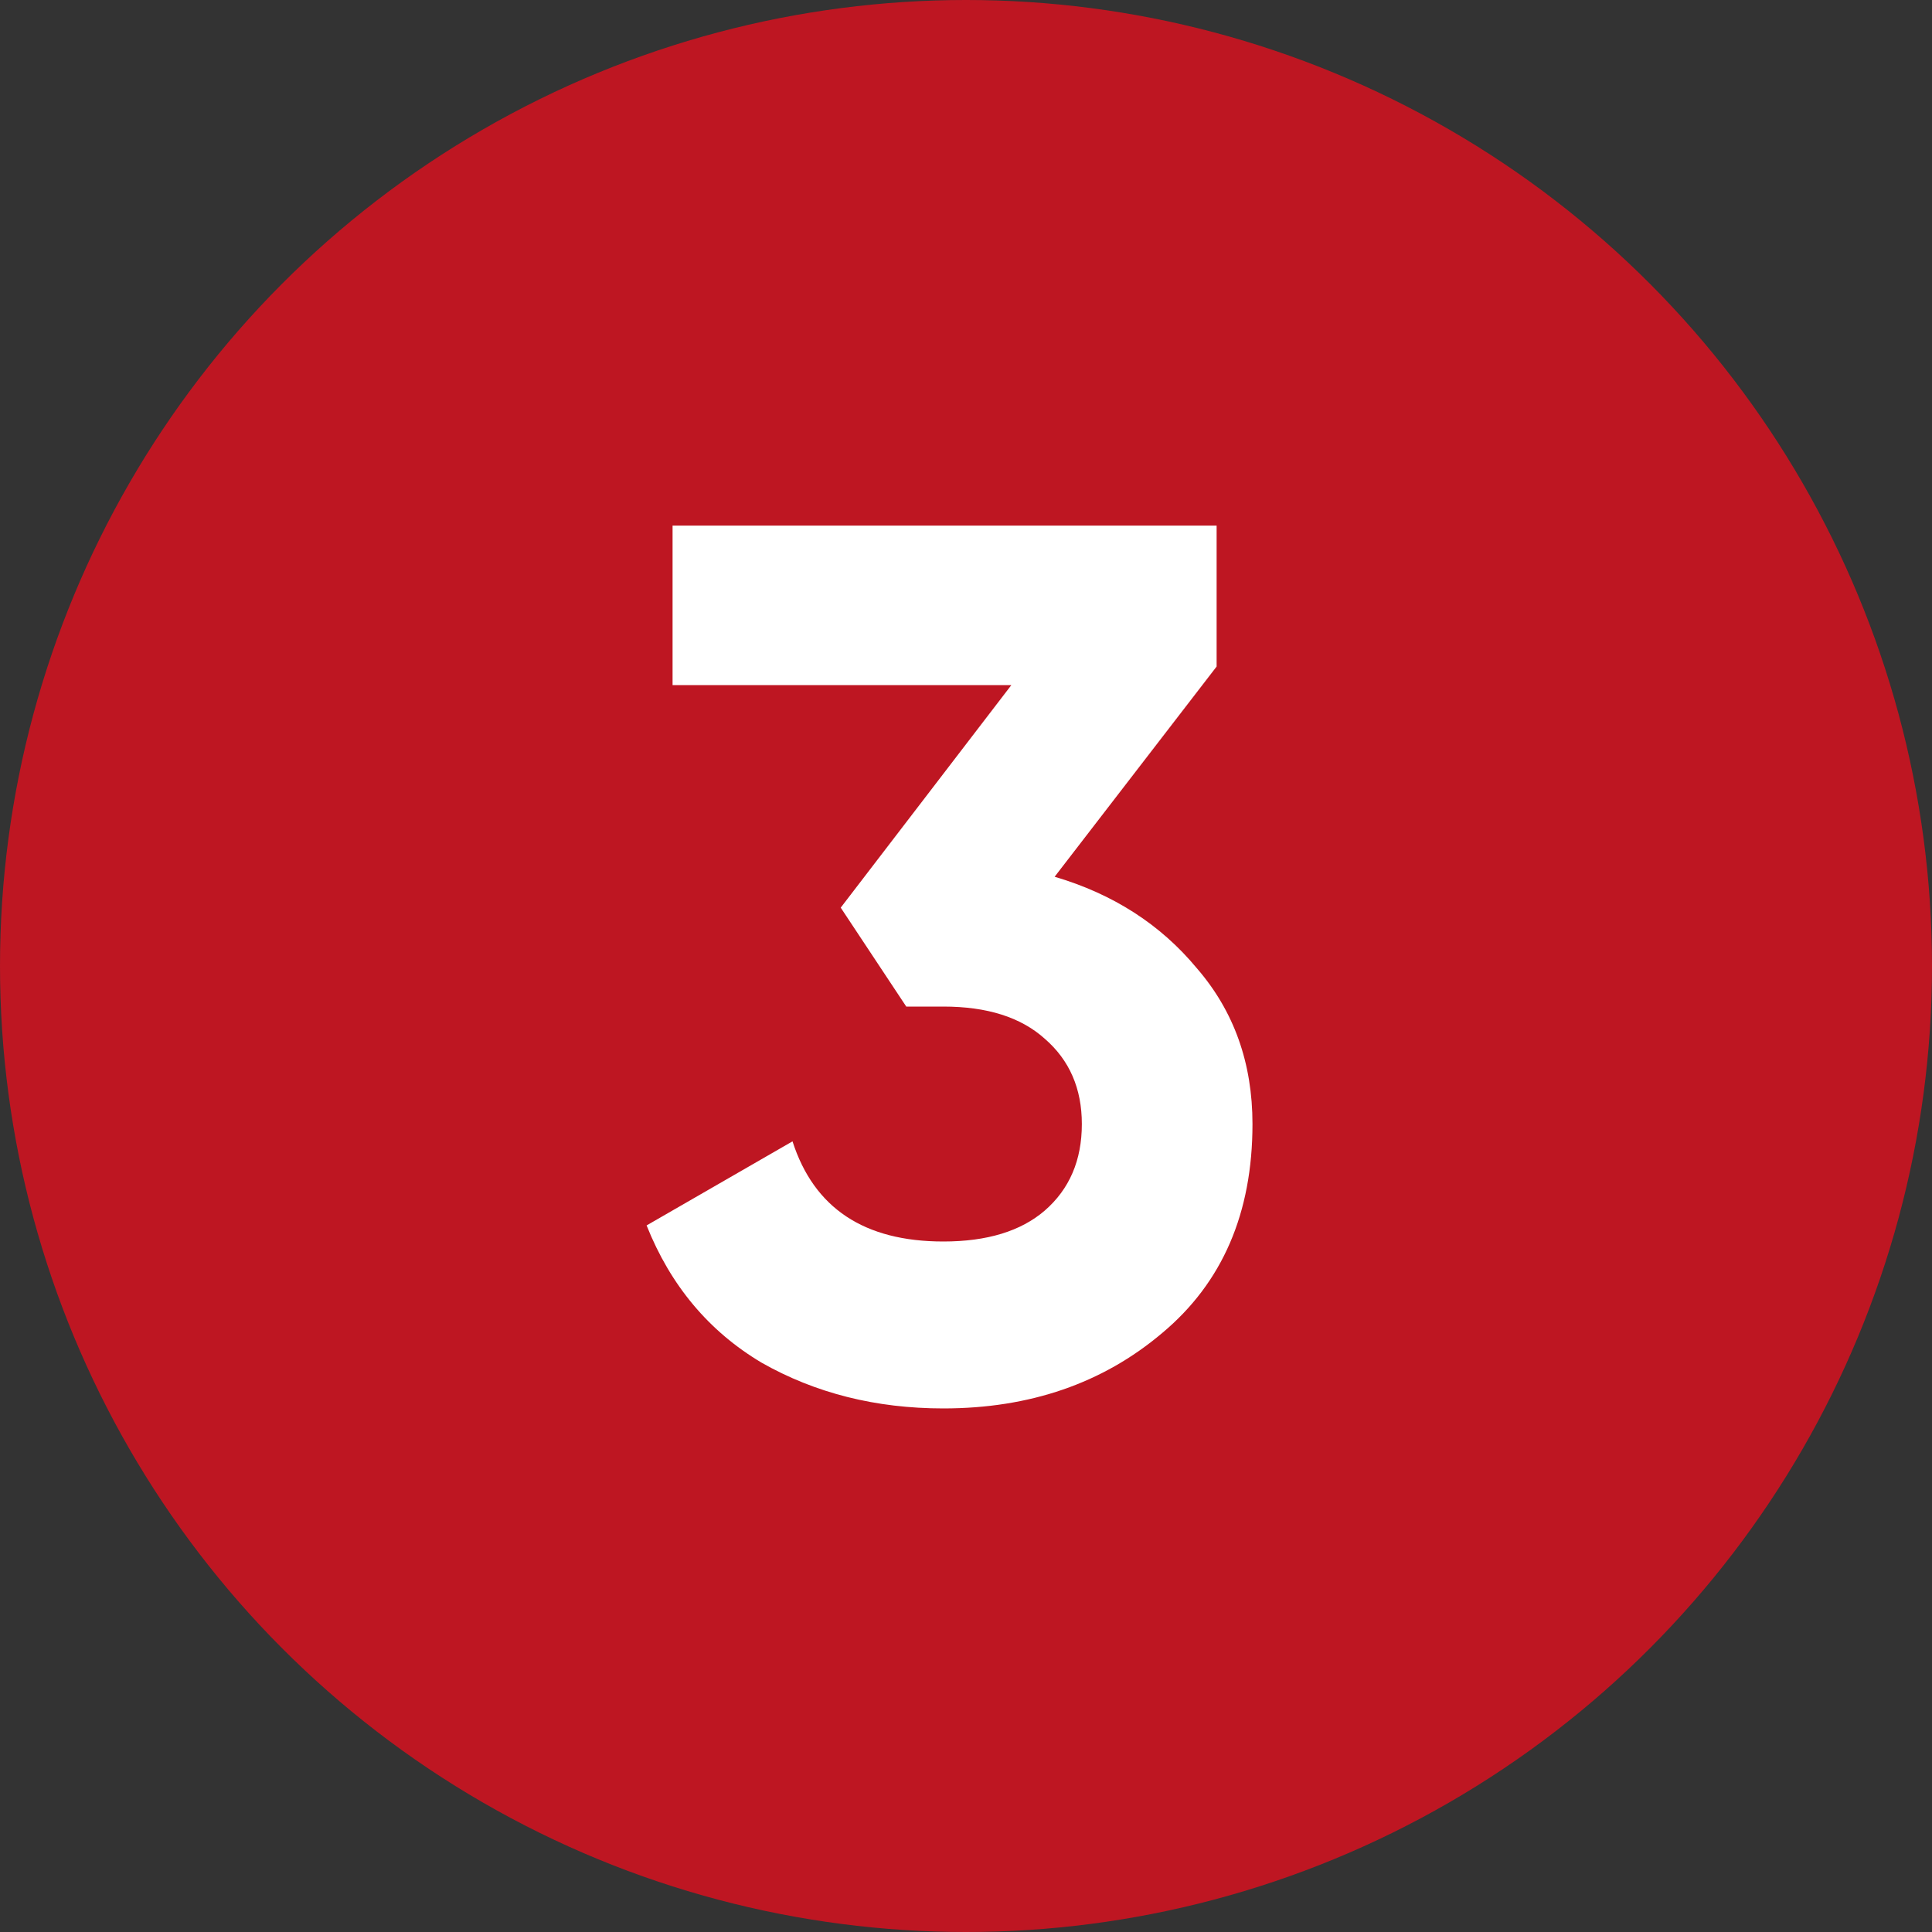
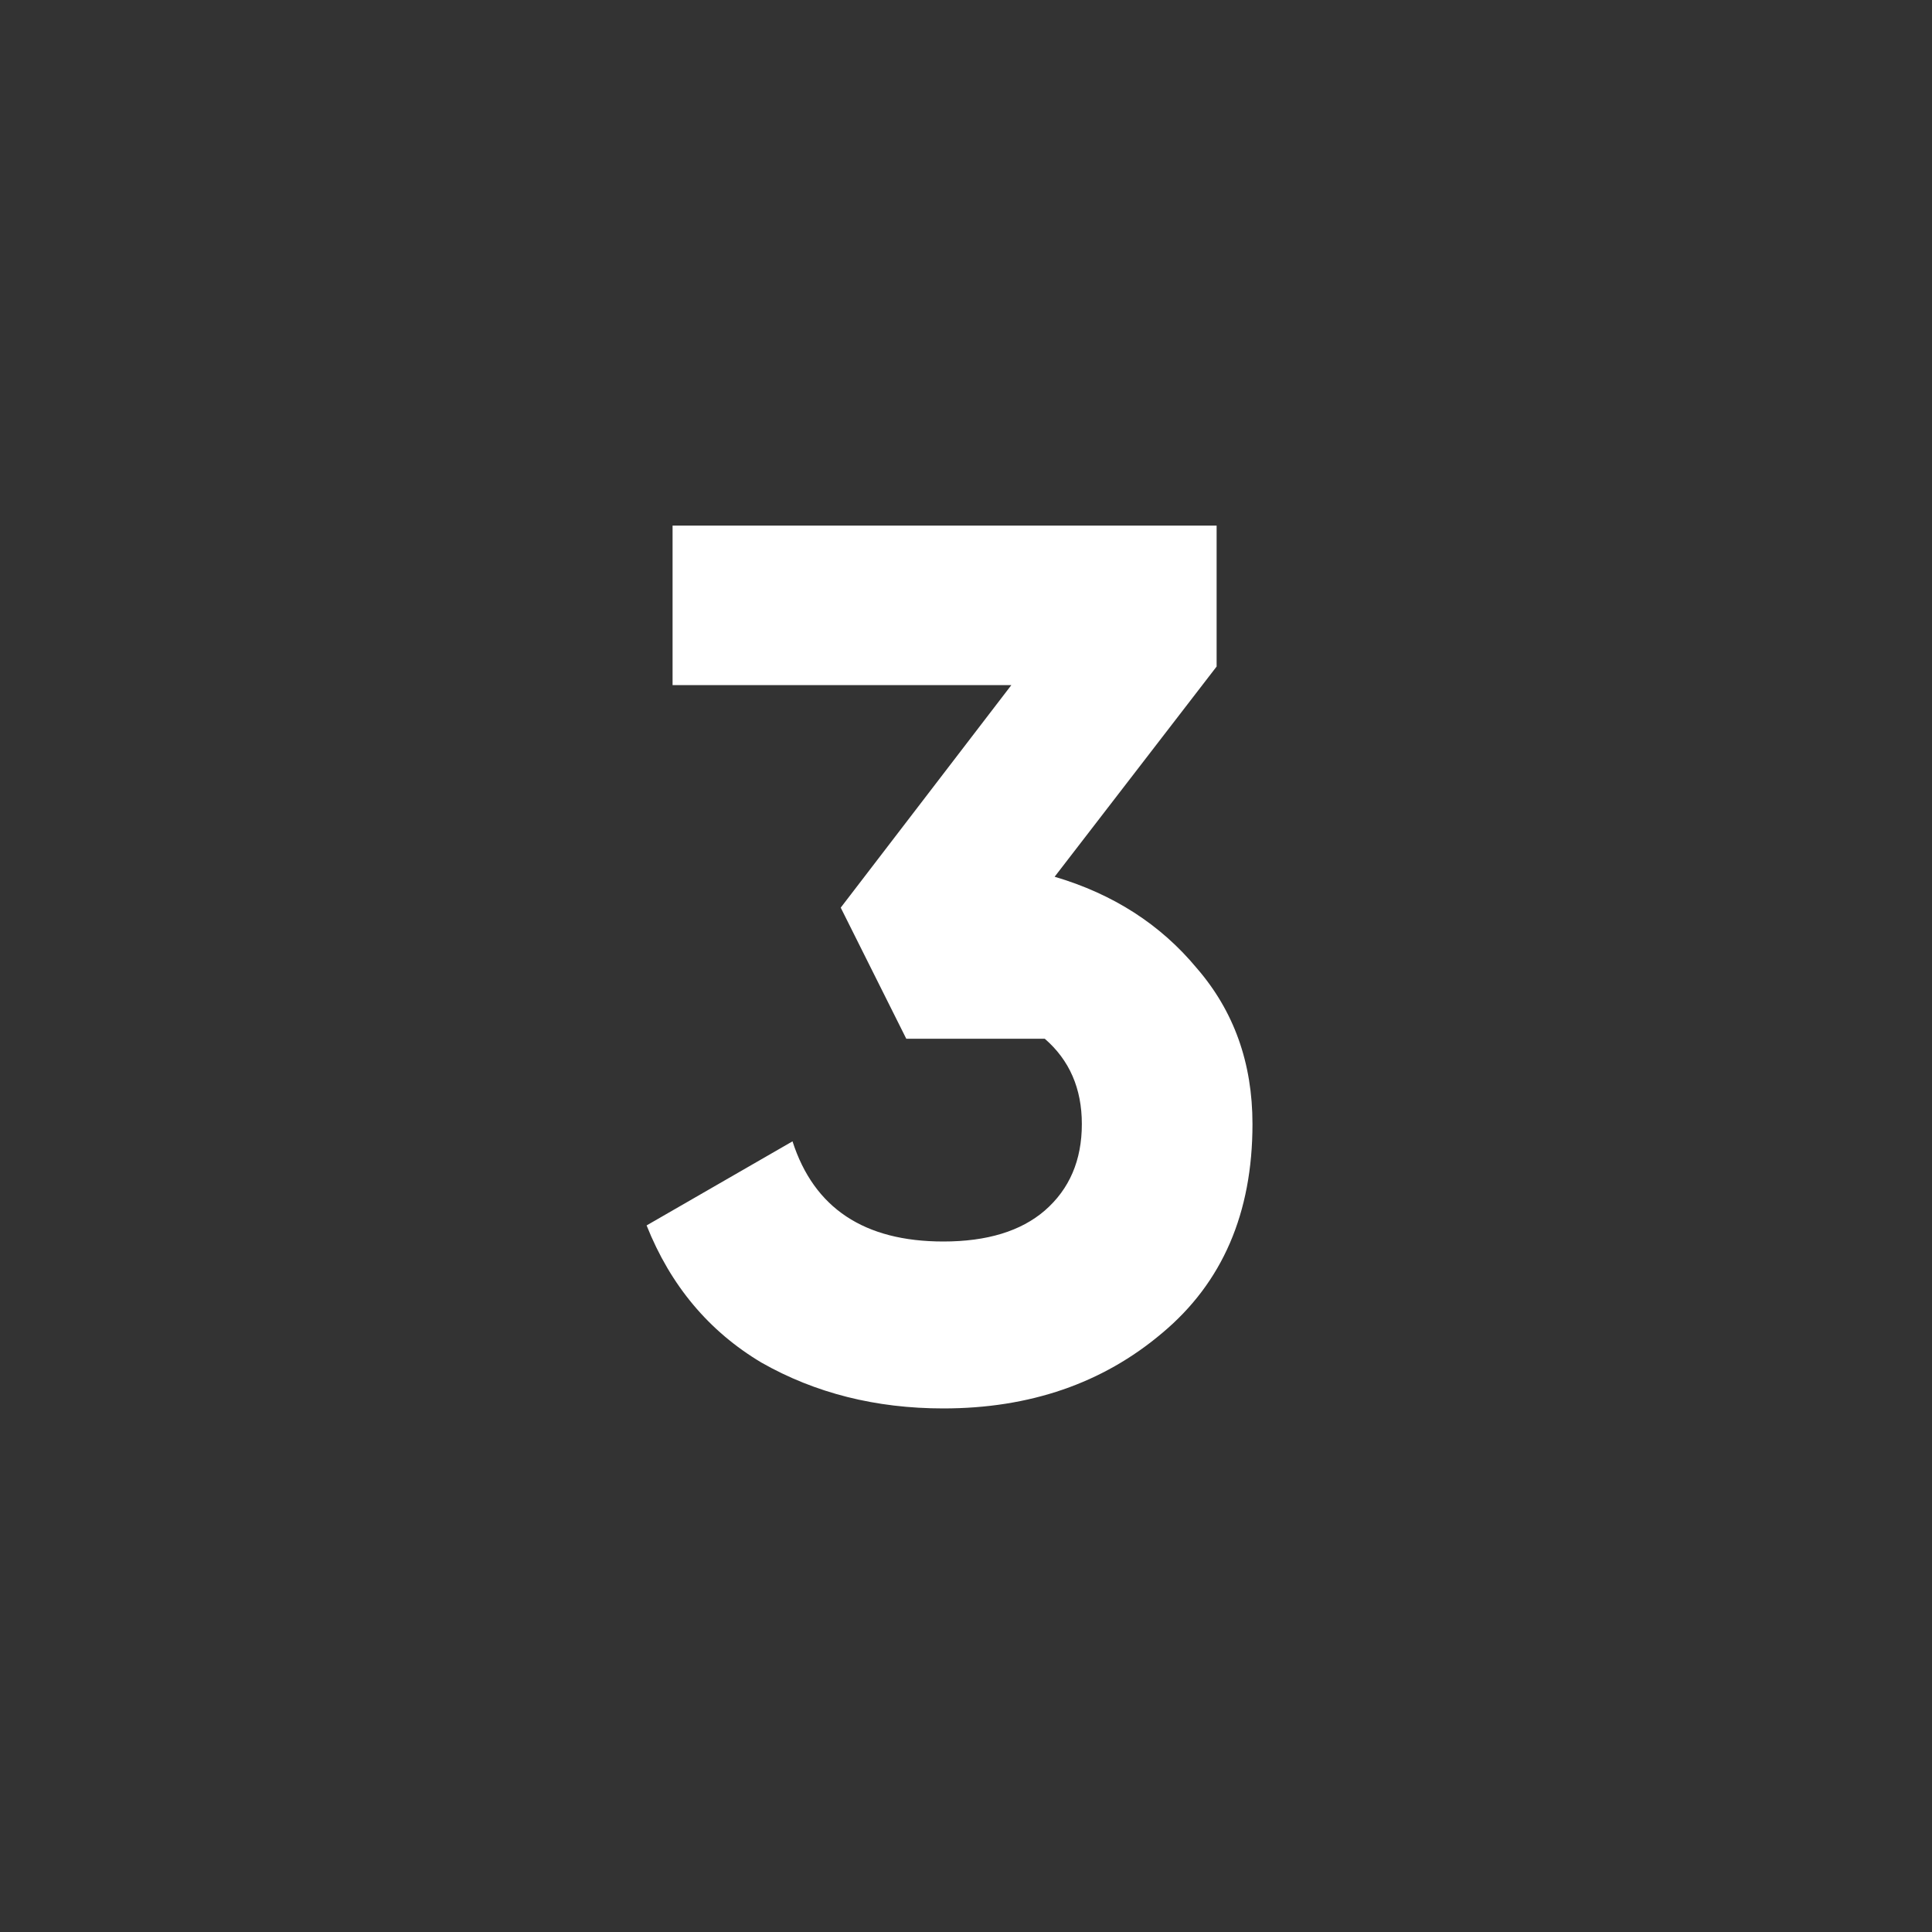
<svg xmlns="http://www.w3.org/2000/svg" width="25" height="25" viewBox="0 0 25 25" fill="none">
  <rect x="0" y="0" width="25" height="25" fill="#333333" stroke="none" />
-   <circle cx="12.5" cy="12.5" r="12.5" fill="#BE1622" />
-   <path d="M13.647 11.345C14.405 11.569 15.018 11.963 15.487 12.529C15.967 13.083 16.207 13.755 16.207 14.545C16.207 15.697 15.818 16.598 15.039 17.249C14.271 17.899 13.327 18.225 12.207 18.225C11.332 18.225 10.549 18.027 9.855 17.633C9.173 17.227 8.677 16.635 8.367 15.857L10.255 14.769C10.533 15.633 11.183 16.065 12.207 16.065C12.773 16.065 13.21 15.931 13.519 15.665C13.839 15.387 13.999 15.014 13.999 14.545C13.999 14.086 13.839 13.718 13.519 13.441C13.21 13.163 12.773 13.025 12.207 13.025H11.727L10.879 11.745L13.087 8.865H8.703V6.801H15.743V8.625L13.647 11.345Z" fill="white" />
+   <path d="M13.647 11.345C14.405 11.569 15.018 11.963 15.487 12.529C15.967 13.083 16.207 13.755 16.207 14.545C16.207 15.697 15.818 16.598 15.039 17.249C14.271 17.899 13.327 18.225 12.207 18.225C11.332 18.225 10.549 18.027 9.855 17.633C9.173 17.227 8.677 16.635 8.367 15.857L10.255 14.769C10.533 15.633 11.183 16.065 12.207 16.065C12.773 16.065 13.21 15.931 13.519 15.665C13.839 15.387 13.999 15.014 13.999 14.545C13.999 14.086 13.839 13.718 13.519 13.441H11.727L10.879 11.745L13.087 8.865H8.703V6.801H15.743V8.625L13.647 11.345Z" fill="white" />
</svg>